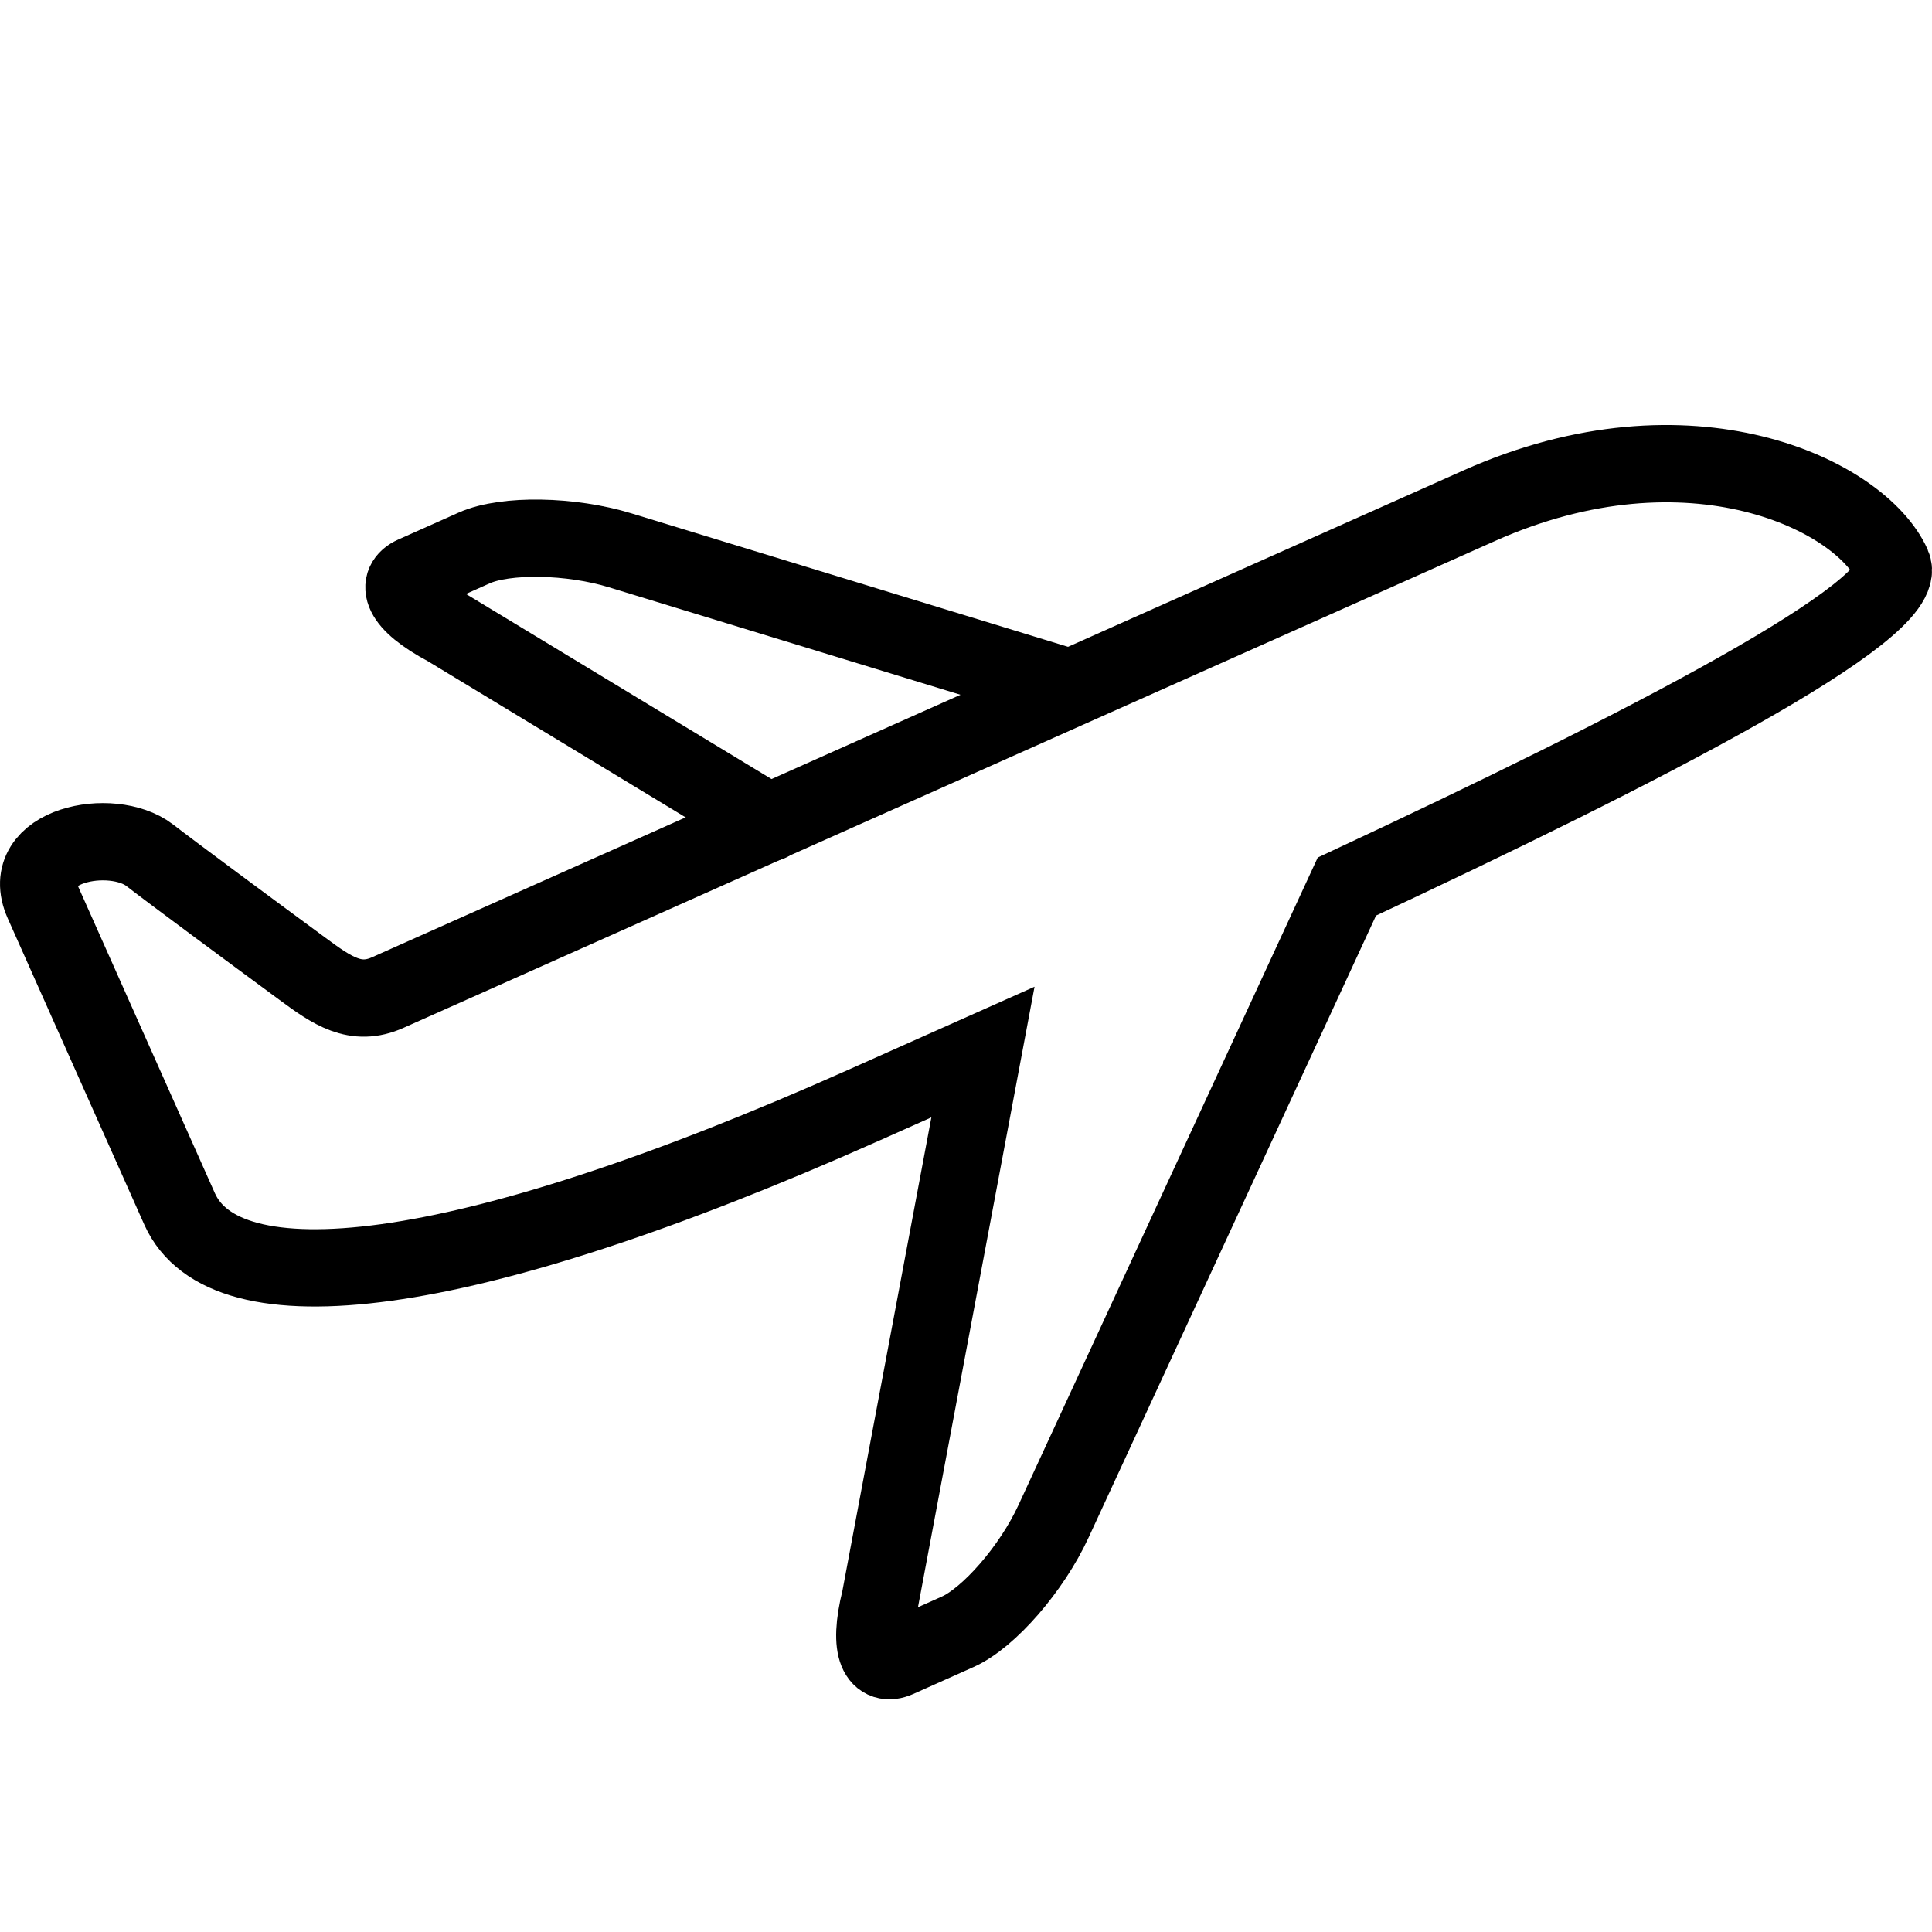
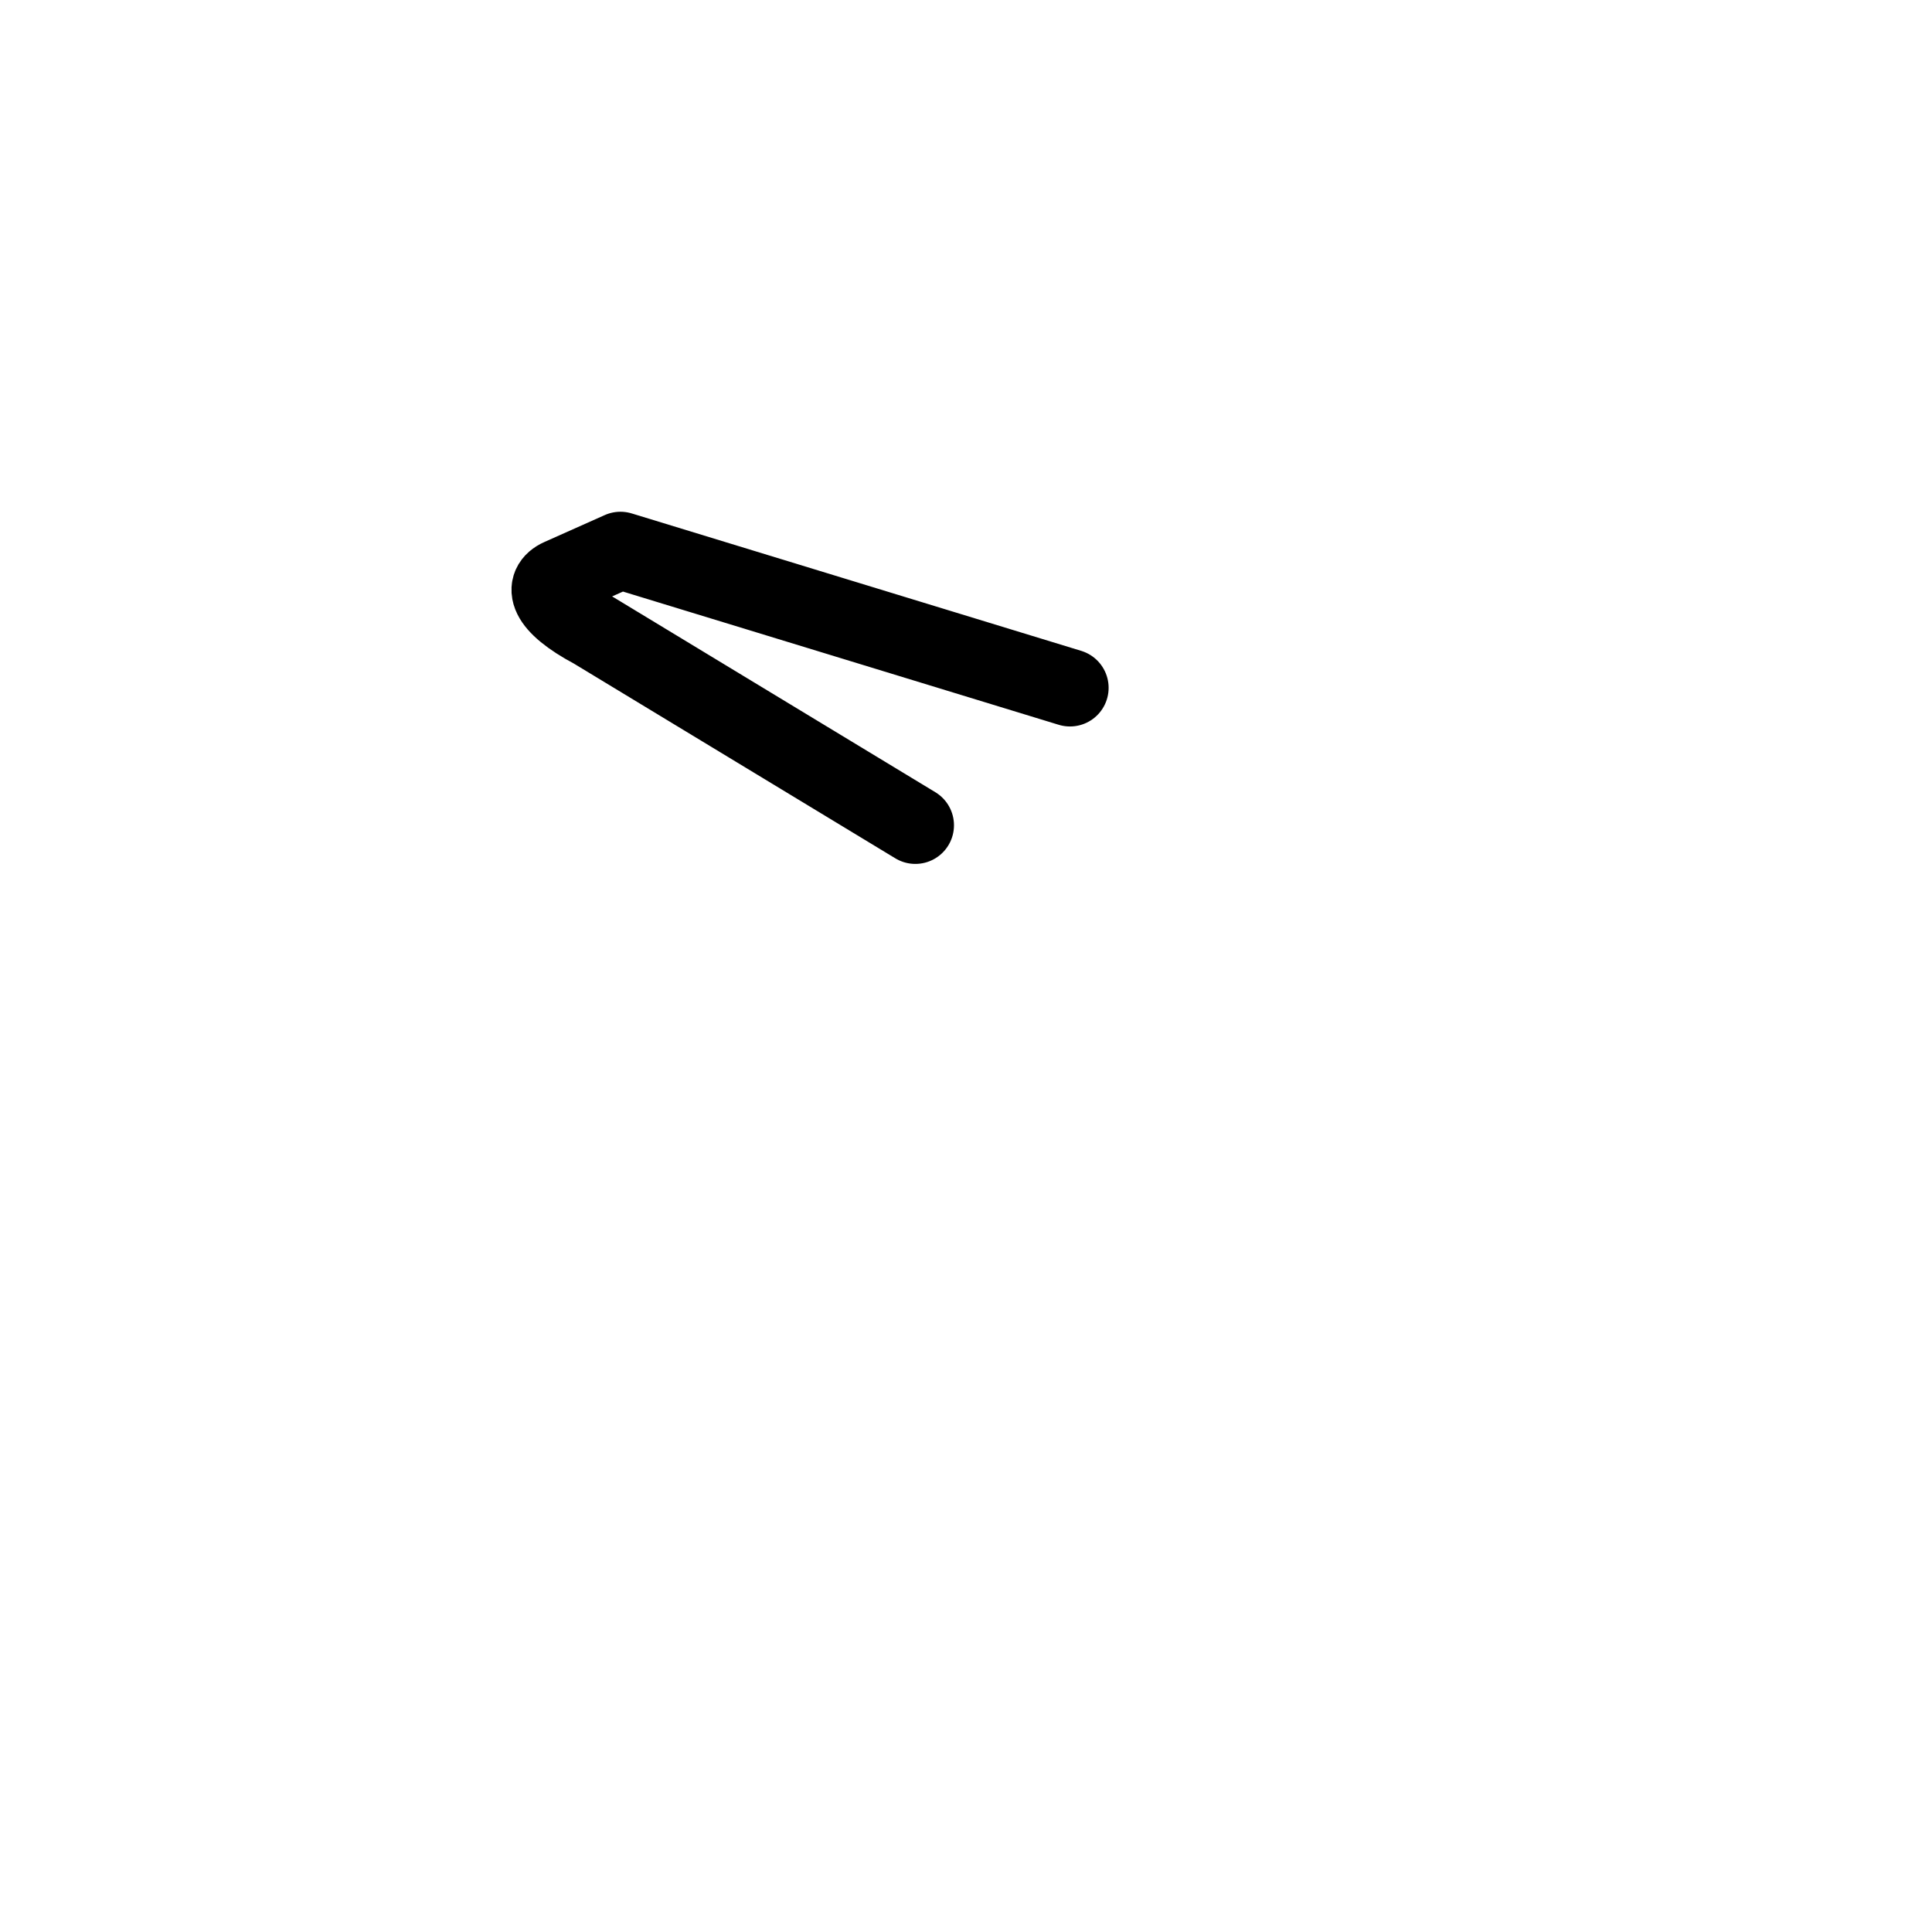
<svg xmlns="http://www.w3.org/2000/svg" fill="#000000" viewBox="0 0 50 50" width="24px" height="24px">
-   <path fill="none" stroke="#000000" stroke-miterlimit="10" stroke-width="2" d="M48.974,14.627c-0.812-1.818-5.235-3.971-10.686-1.542c0,0-27.412,12.227-28.25,12.601c-0.837,0.376-1.439-0.042-2.22-0.62c-1.359-1-3.331-2.458-3.947-2.935c-0.975-0.746-3.425-0.268-2.757,1.23c0.666,1.497,2.747,6.16,3.534,7.926c1.158,2.592,7.202,1.999,17.719-2.69c0.957-0.427,1.99-0.887,3.072-1.37l-2.658,14.148c-0.342,1.375-0.01,1.753,0.444,1.553l1.56-0.697c0.807-0.36,1.918-1.639,2.479-2.857l7.593-16.429C42.516,19.368,49.49,15.786,48.974,14.627z" />
-   <path fill="none" stroke="#000000" stroke-linecap="round" stroke-linejoin="round" stroke-miterlimit="10" stroke-width="2" d="M27.691,17.801l-11.634-3.557c-1.282-0.394-2.975-0.424-3.783-0.064l-1.562,0.697c-0.452,0.201-0.394,0.701,0.86,1.368l8.334,5.049" />
+   <path fill="none" stroke="#000000" stroke-linecap="round" stroke-linejoin="round" stroke-miterlimit="10" stroke-width="2" d="M27.691,17.801l-11.634-3.557l-1.562,0.697c-0.452,0.201-0.394,0.701,0.86,1.368l8.334,5.049" />
</svg>